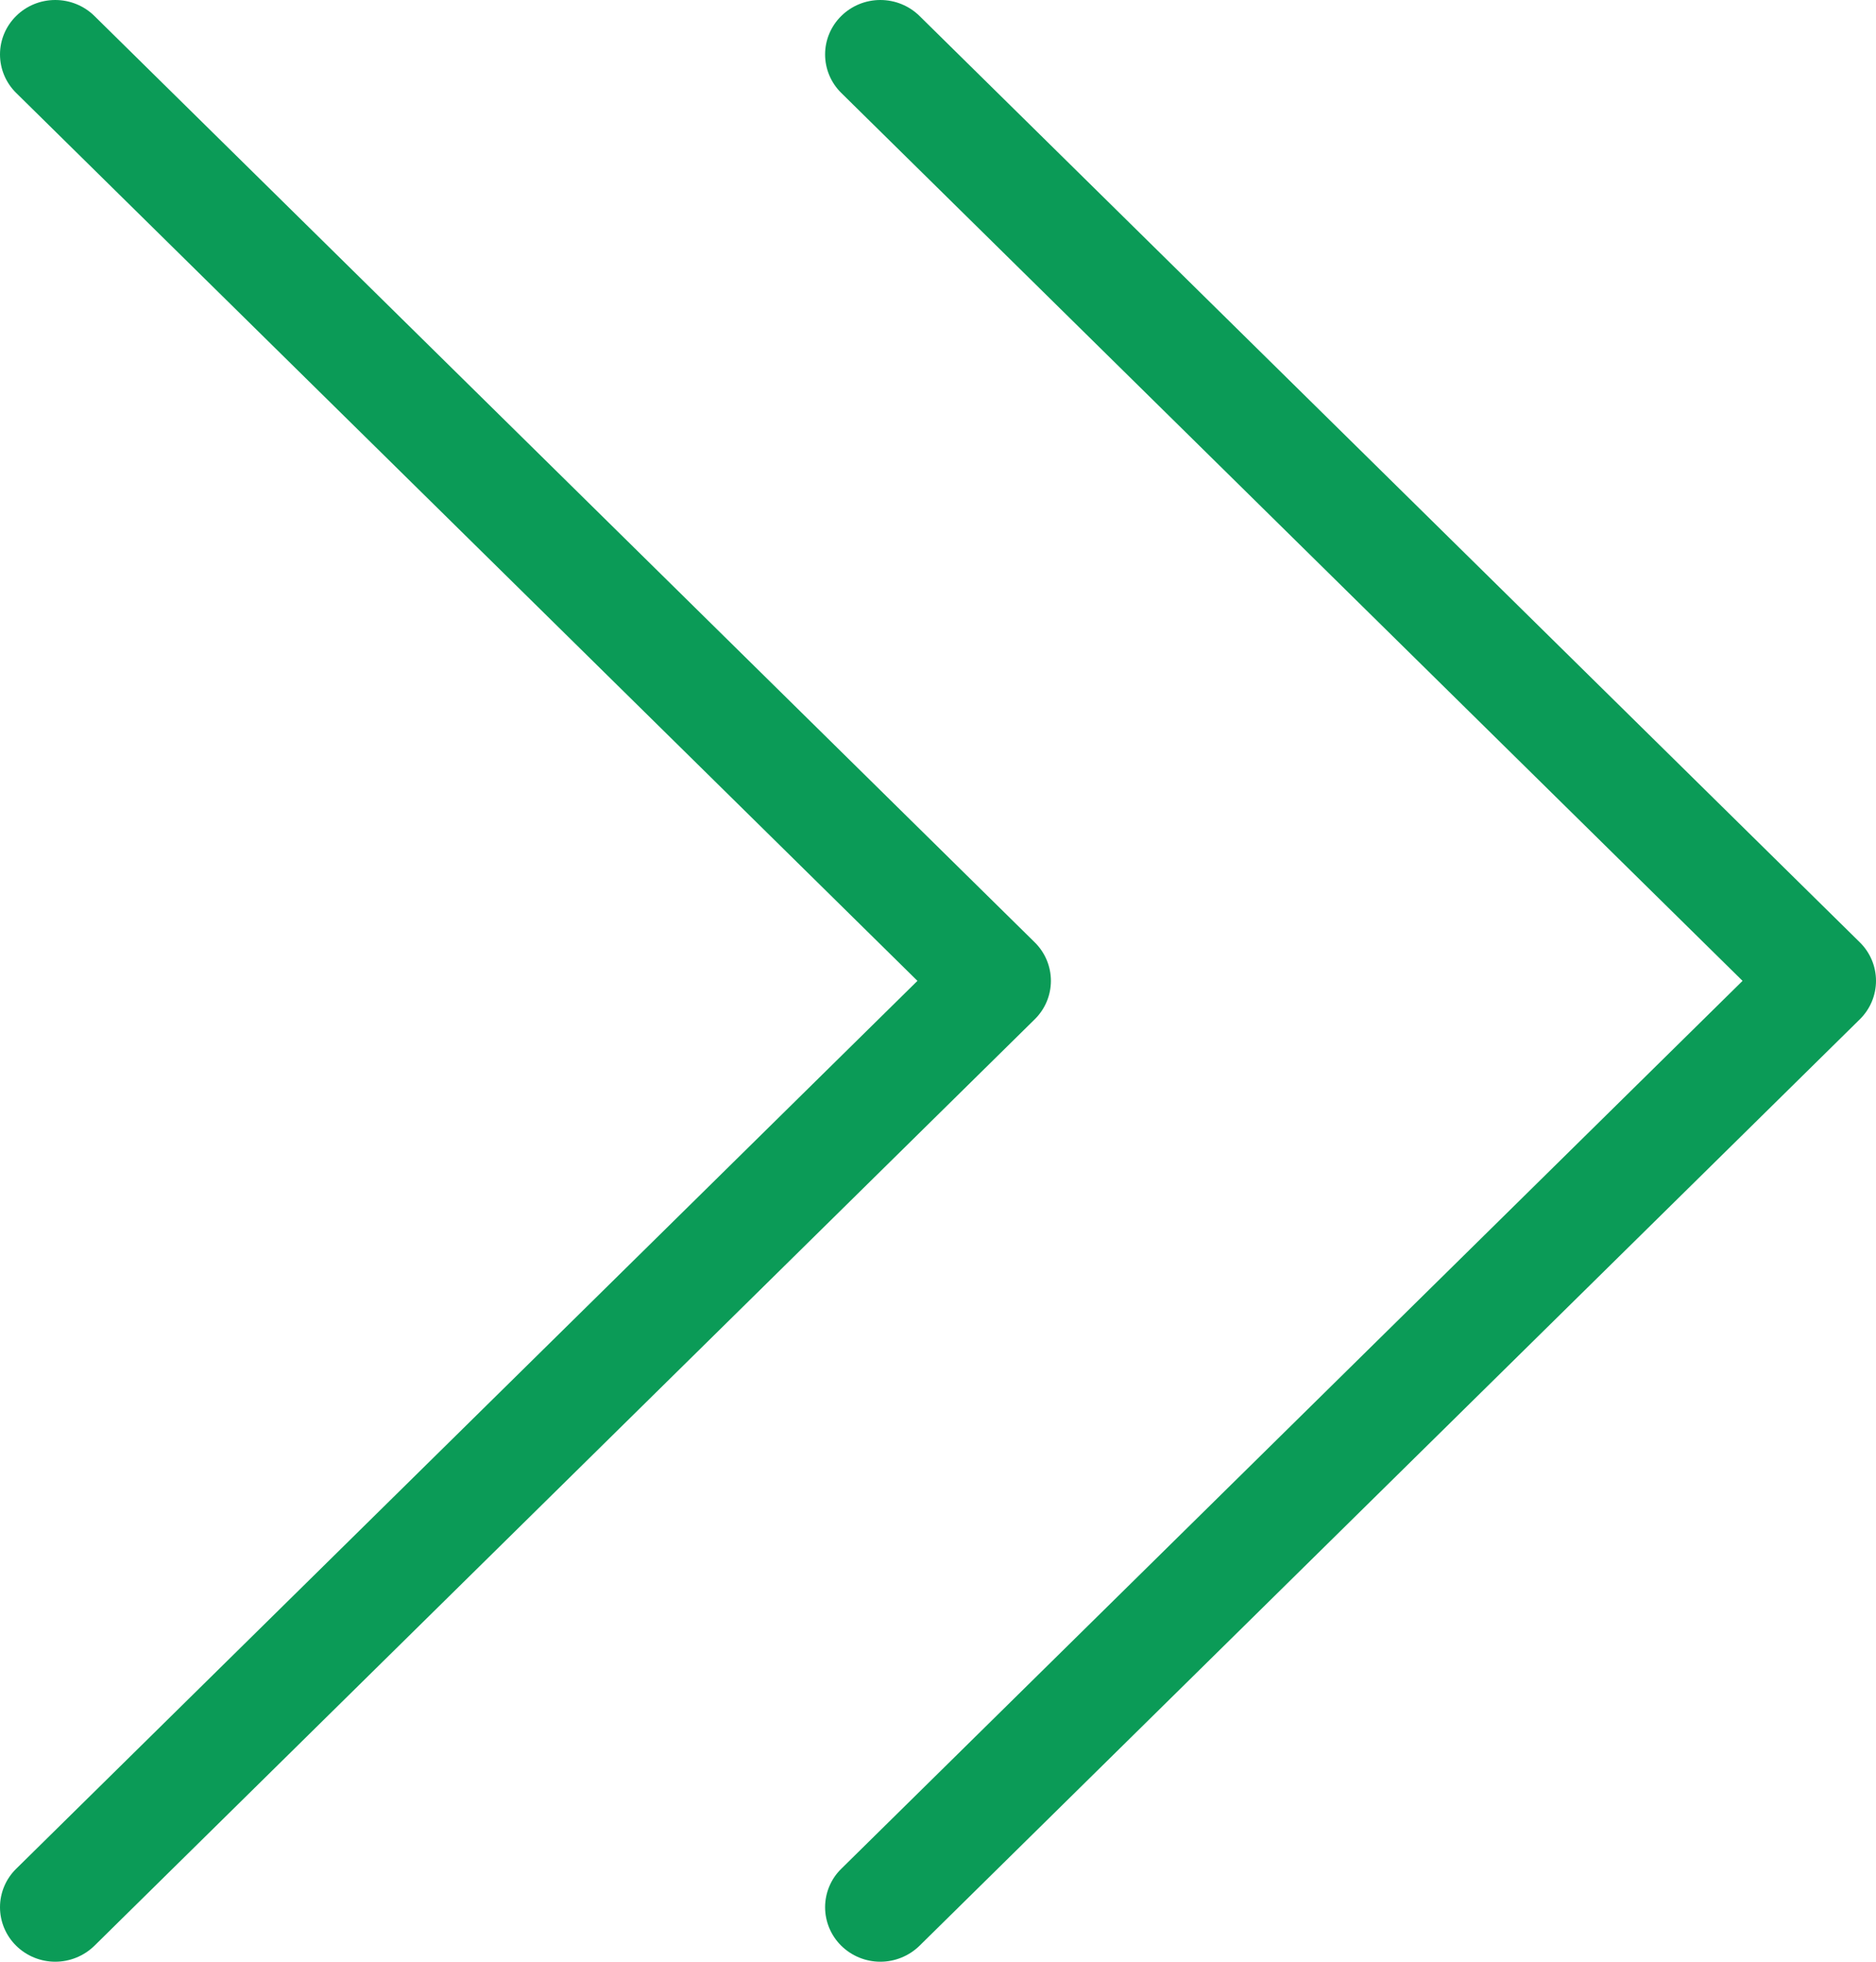
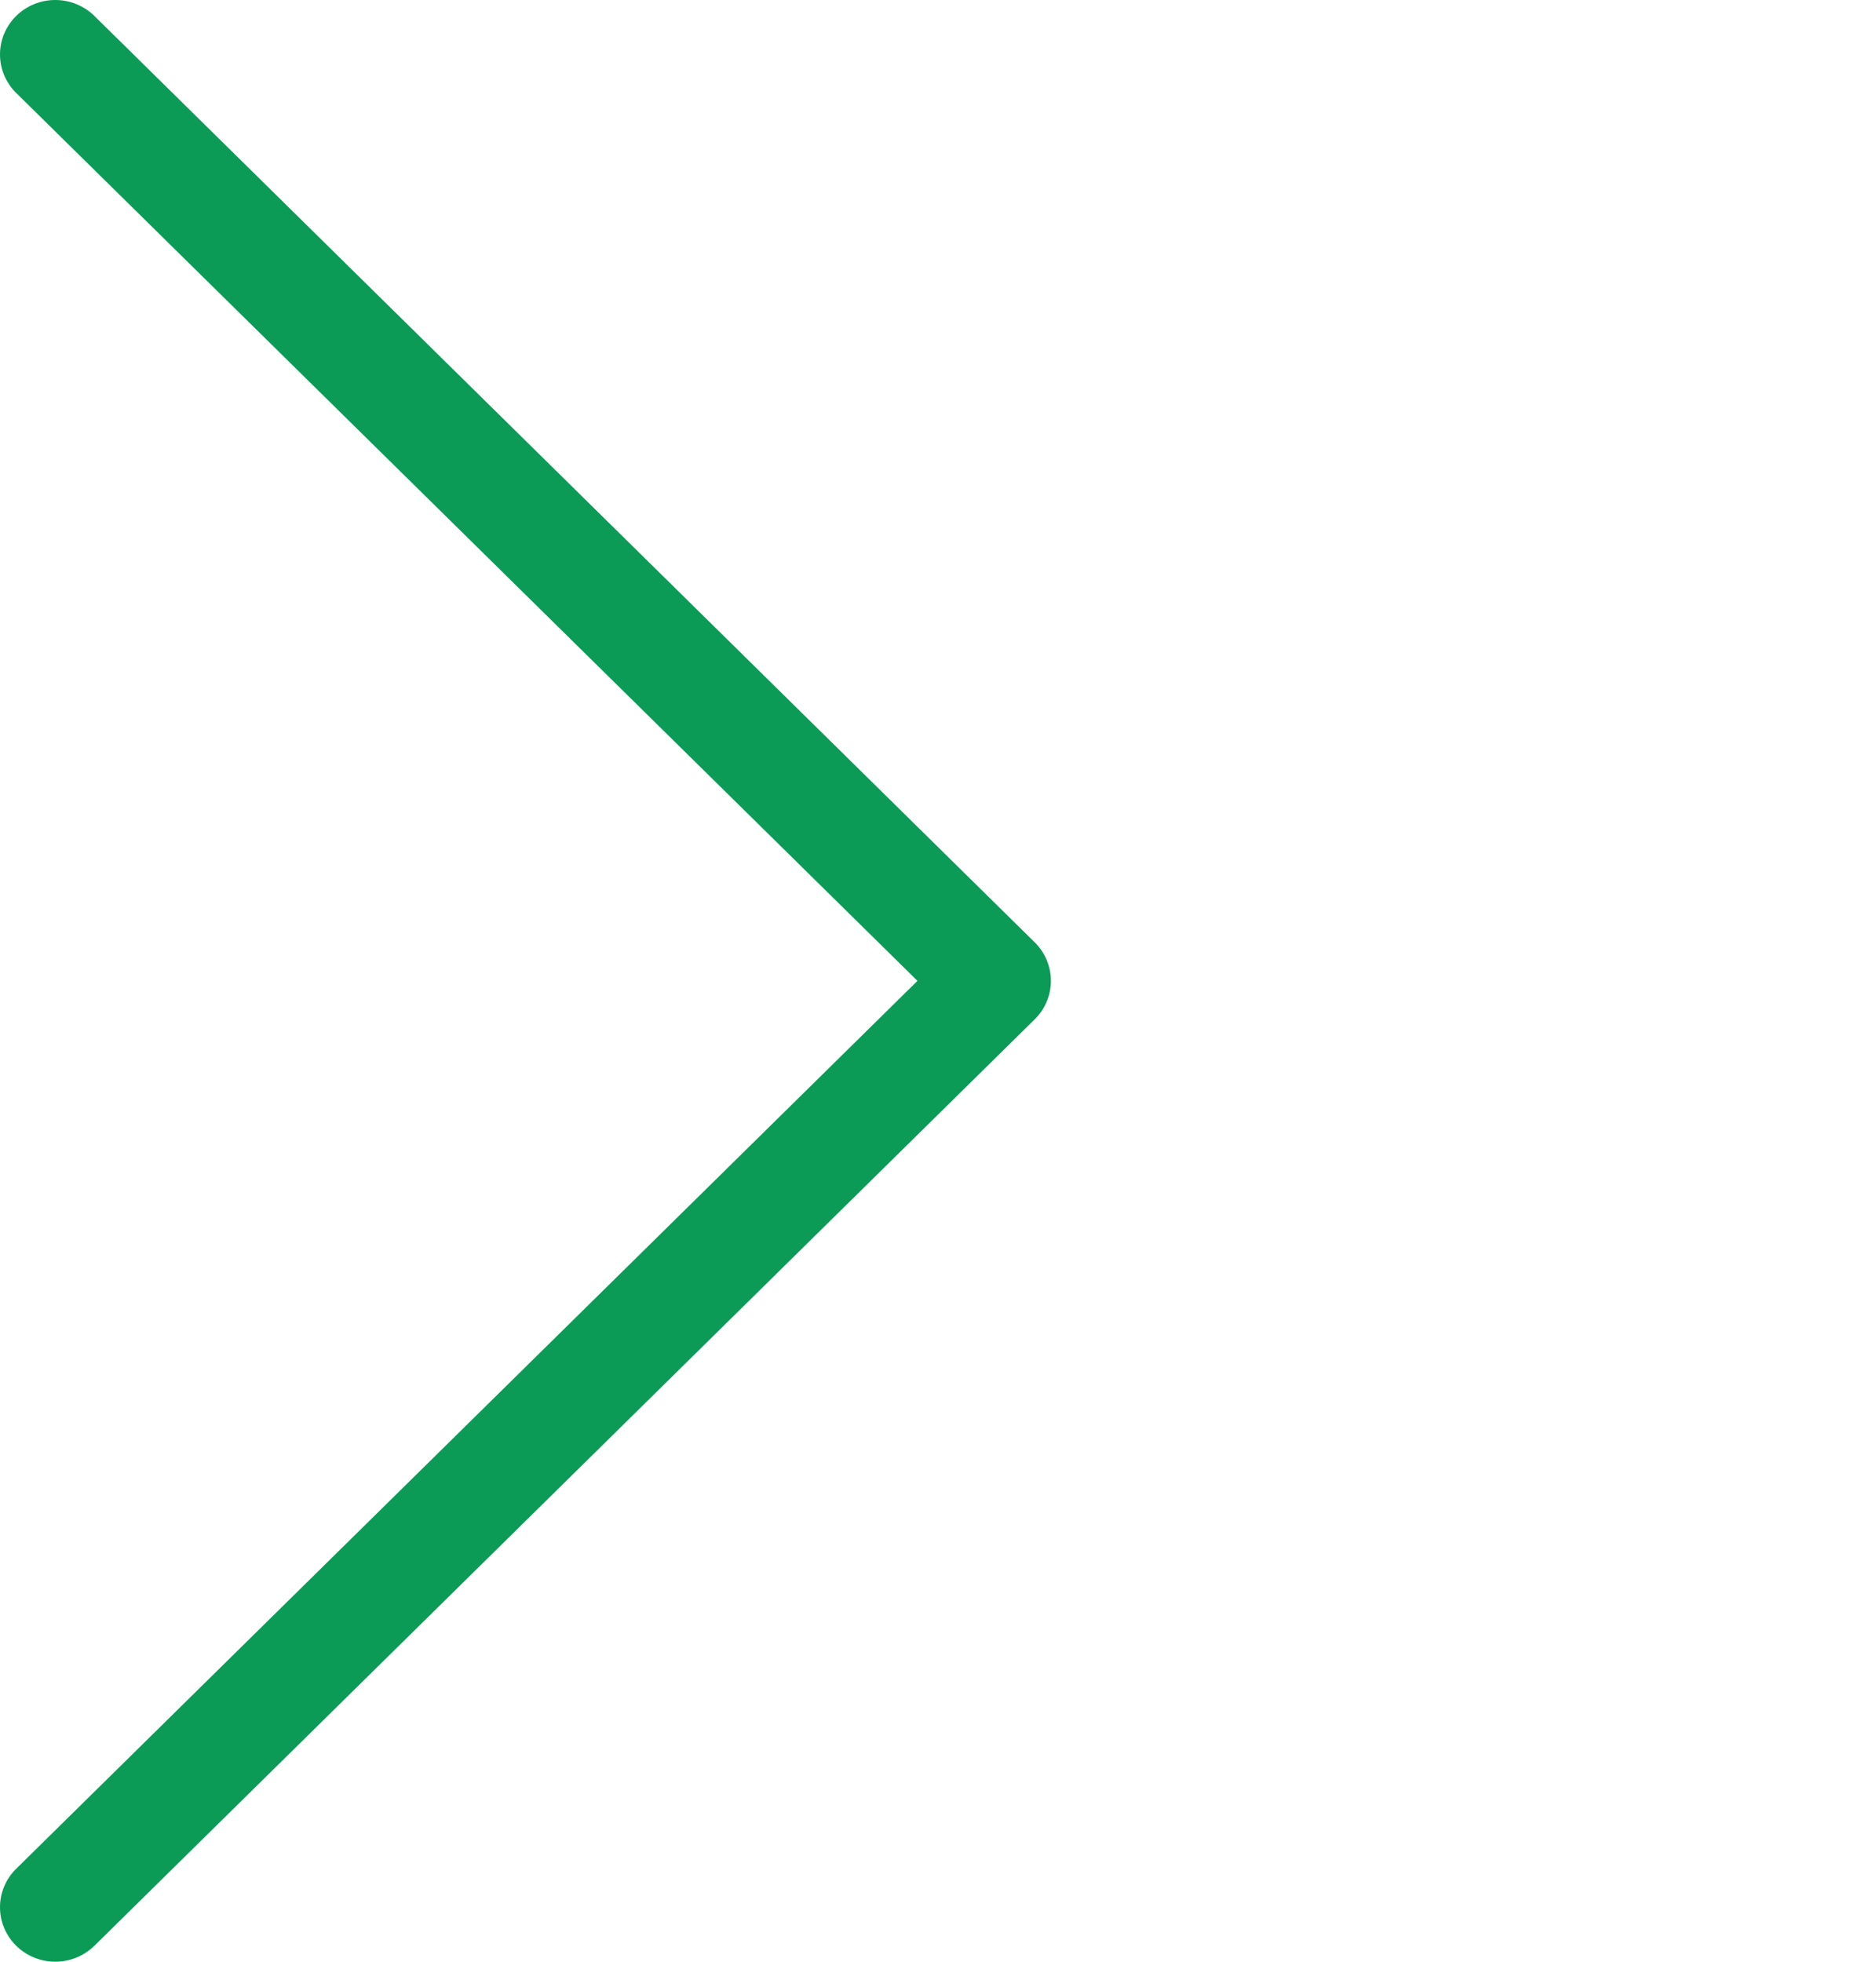
<svg xmlns="http://www.w3.org/2000/svg" width="22" height="23" viewBox="0 0 22 23" fill="none">
  <path d="M12.134 11.048L1.107 0.187C0.985 0.067 0.82 0 0.648 0C0.476 0 0.311 0.067 0.19 0.187C0.068 0.307 0 0.469 0 0.638C0 0.808 0.068 0.97 0.19 1.09L10.759 11.5L0.19 21.91C0.068 22.029 0 22.192 0 22.361C0 22.53 0.068 22.693 0.19 22.813C0.311 22.932 0.476 23 0.648 23C0.82 23 0.985 22.932 1.107 22.813L12.134 11.951C12.256 11.831 12.324 11.669 12.324 11.5C12.324 11.33 12.256 11.168 12.134 11.048Z" fill="#0B9B57" />
-   <path d="M21.81 11.048L10.783 0.187C10.661 0.067 10.496 0 10.324 0C10.152 0 9.988 0.067 9.866 0.187C9.744 0.307 9.676 0.469 9.676 0.638C9.676 0.808 9.744 0.97 9.866 1.09L20.435 11.5L9.866 21.91C9.744 22.029 9.676 22.192 9.676 22.361C9.676 22.53 9.744 22.693 9.866 22.813C9.987 22.932 10.152 23 10.324 23C10.496 23 10.661 22.932 10.783 22.813L21.81 11.951C21.932 11.831 22 11.669 22 11.5C22 11.33 21.932 11.168 21.81 11.048Z" fill="#0B9B57" />
</svg>